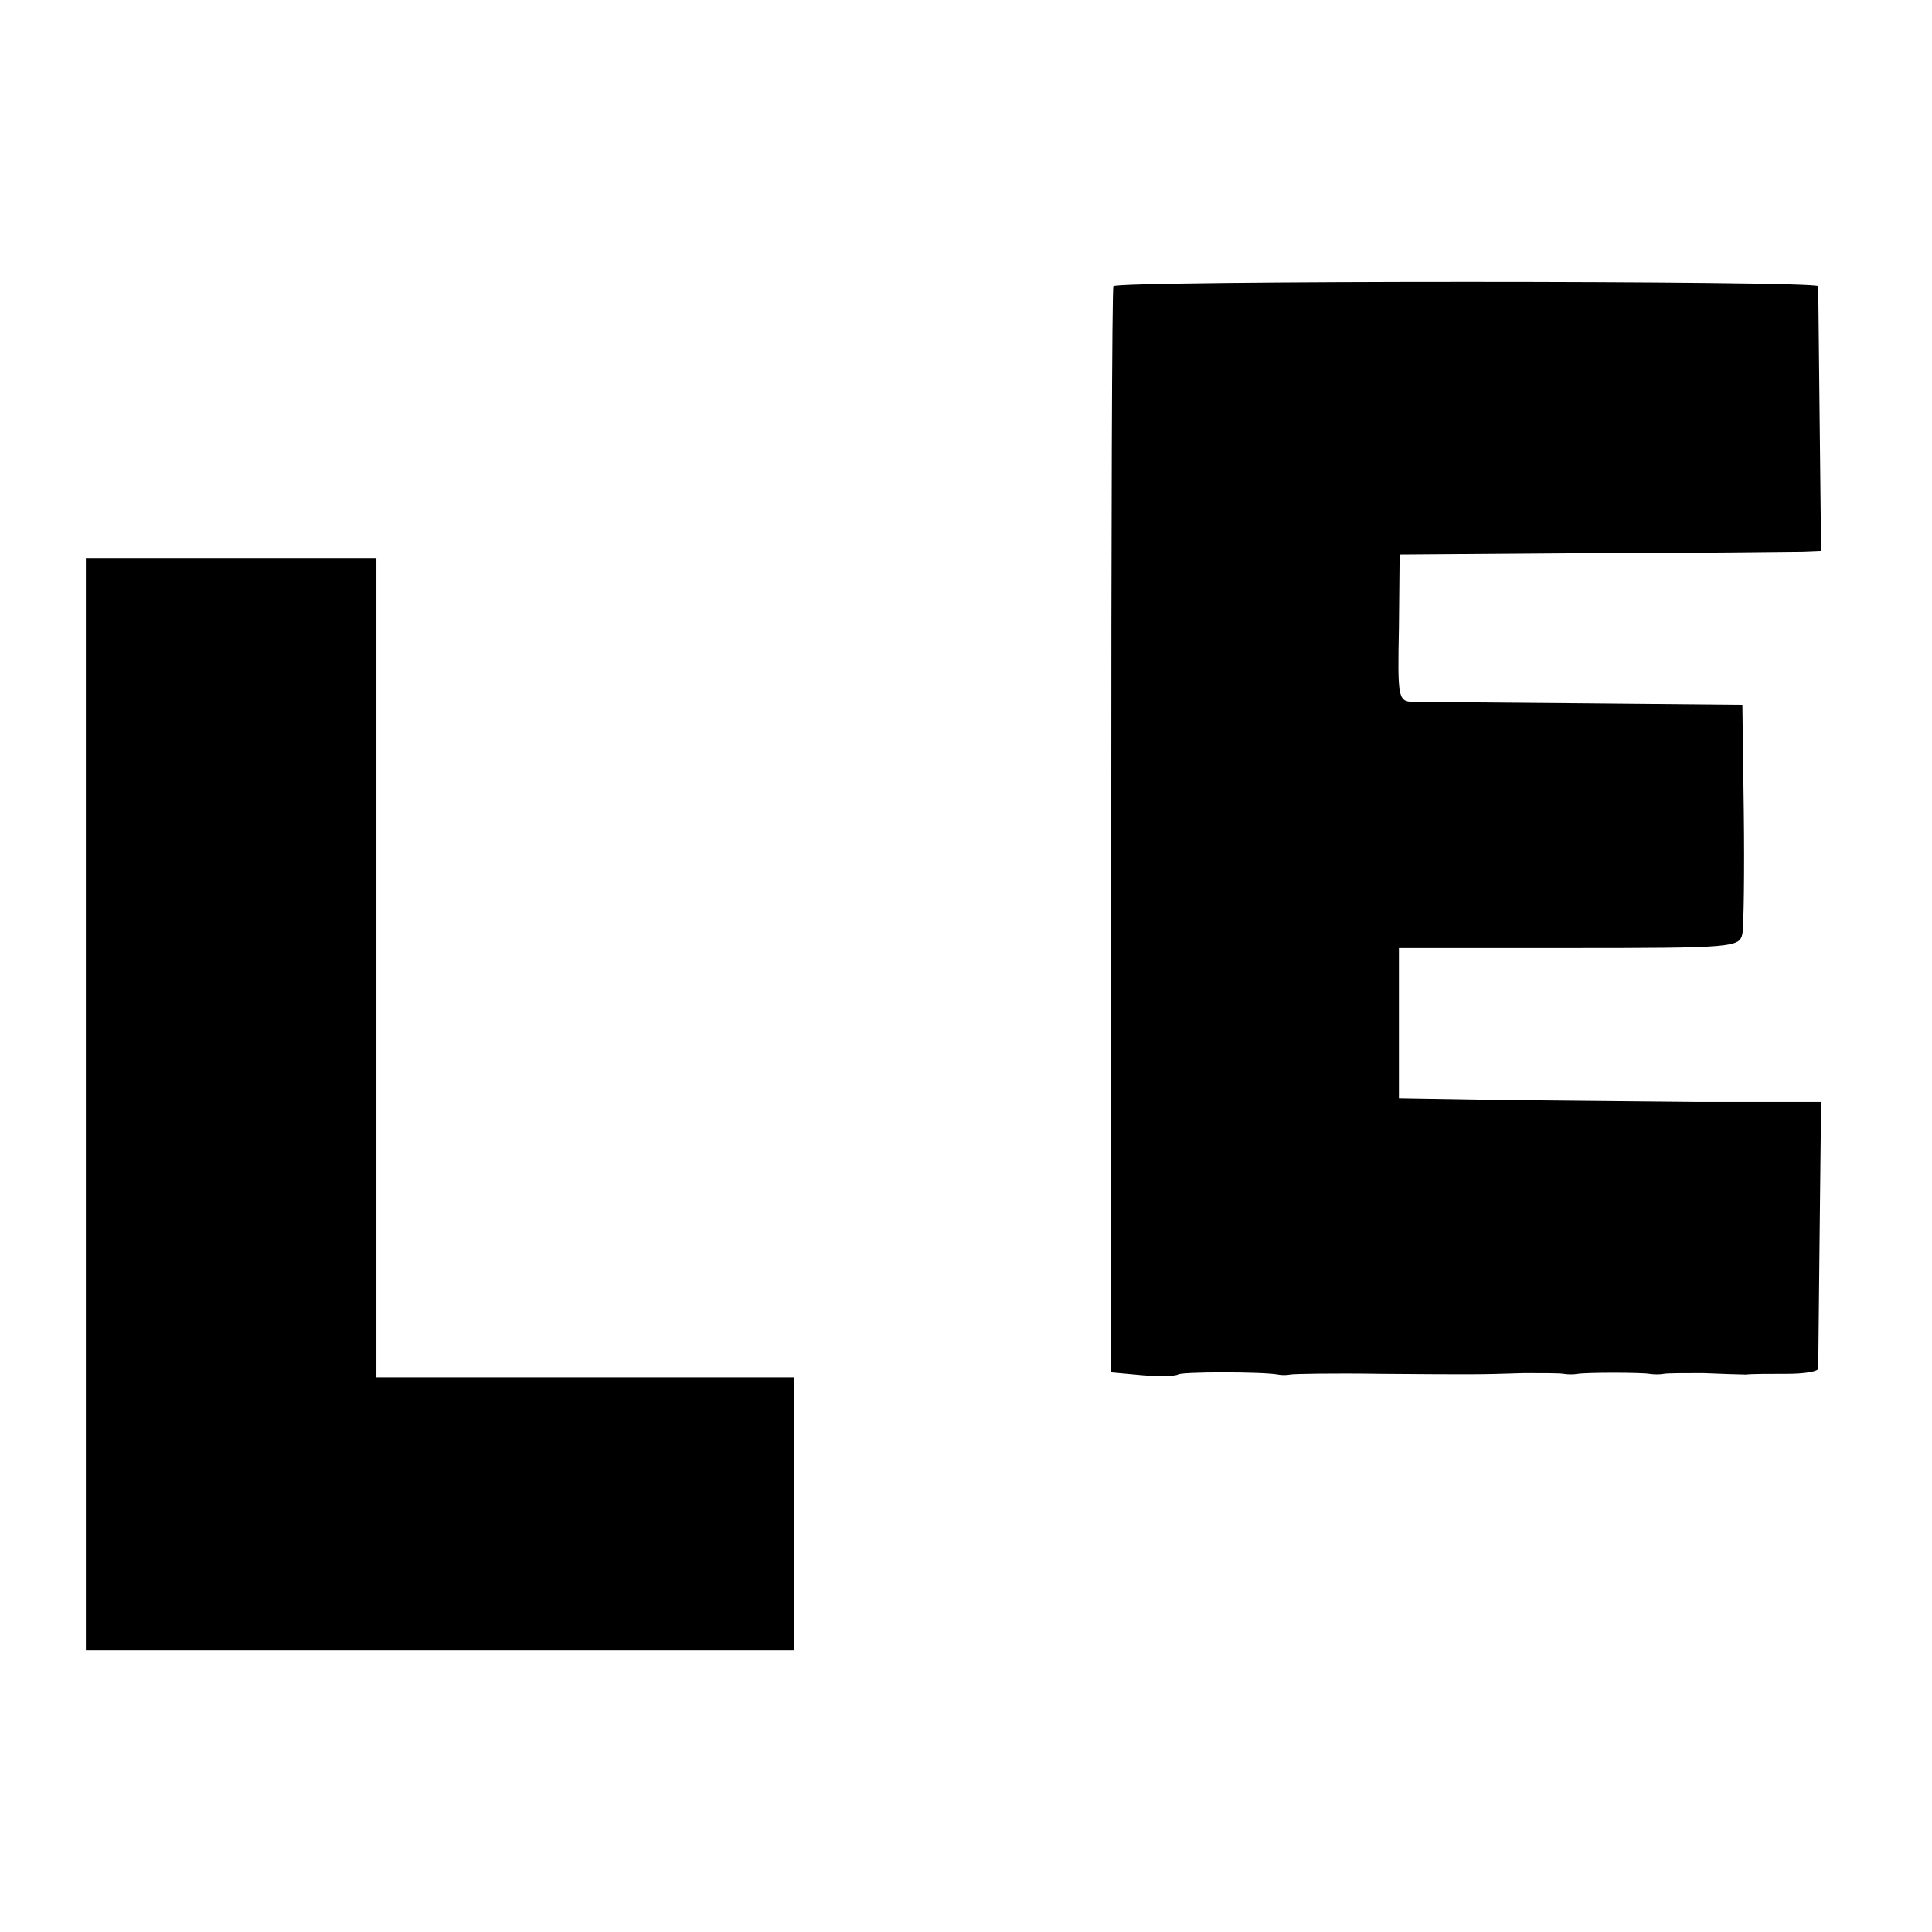
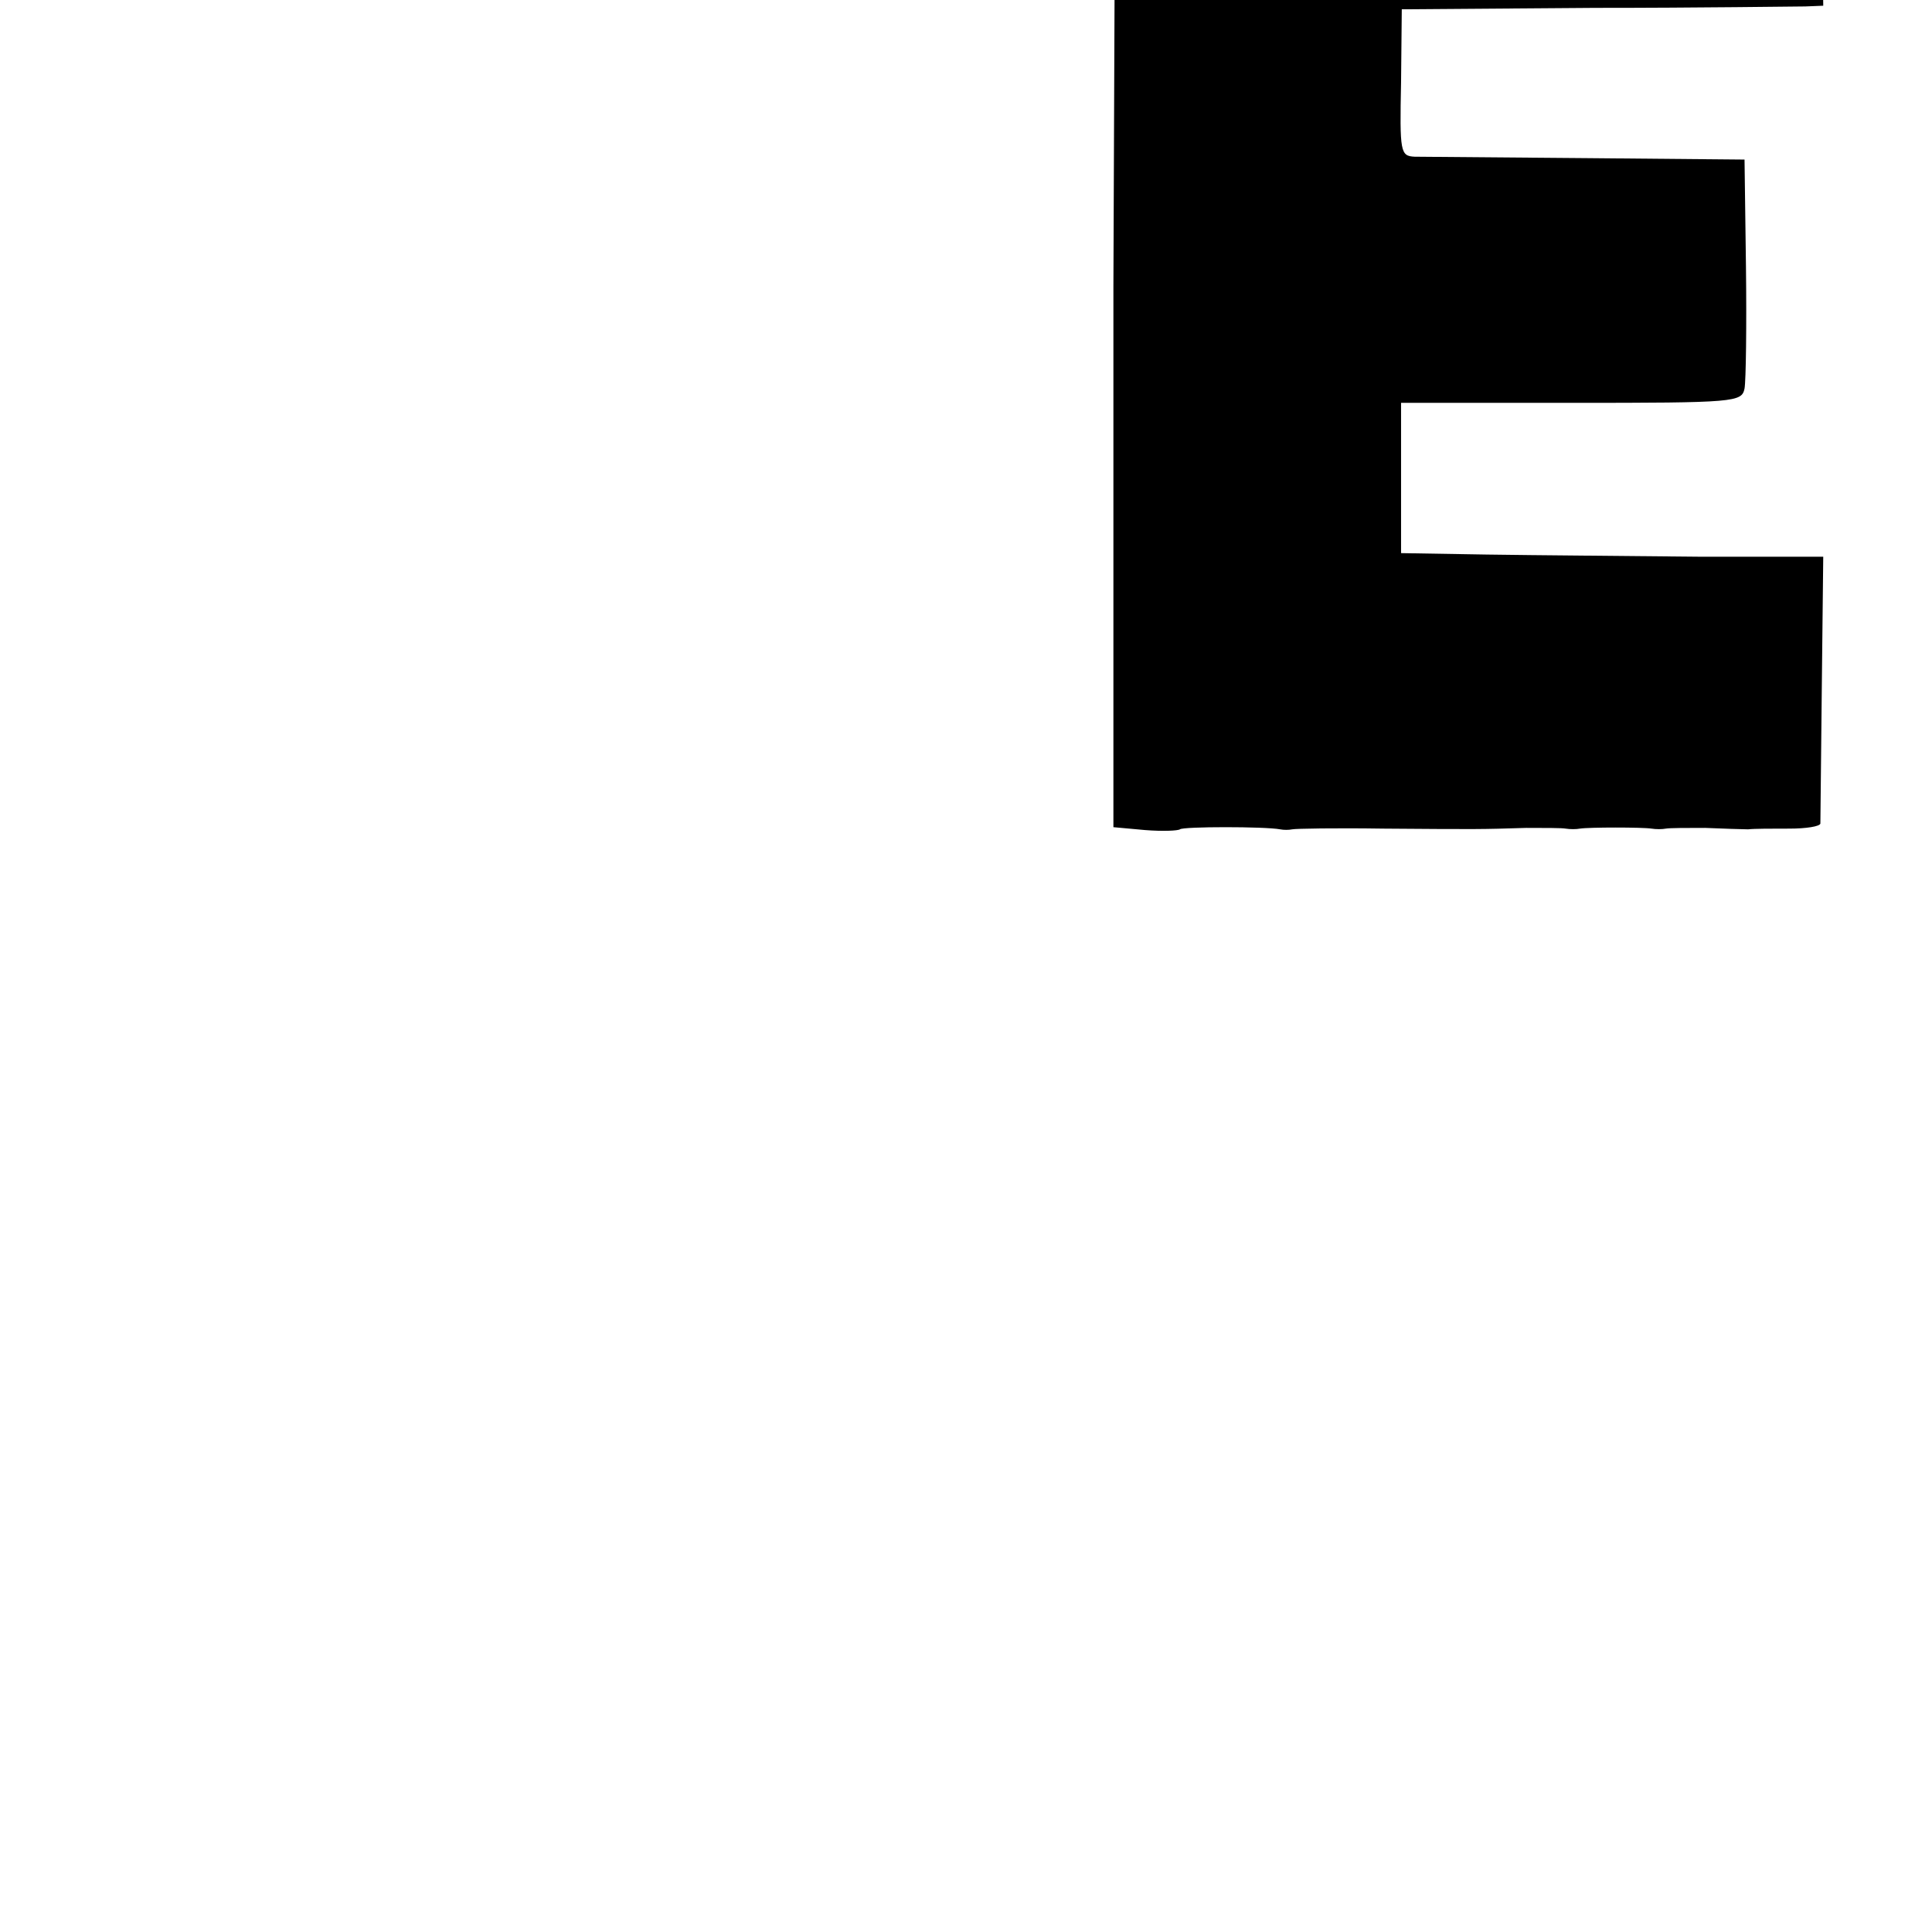
<svg xmlns="http://www.w3.org/2000/svg" version="1.0" width="270pt" height="270pt" viewBox="0 0 270 270" preserveAspectRatio="xMidYMid meet">
  <g transform="translate(0,270) scale(0.1,-0.1)" fill="#000000" stroke="none">
-     <path d="M1556 2300 c-2 -3 -3 -345 -3 -762 l0 -756 44 -4 c25 -2 46 -1 49 1 4 4 119 4 140 0 5 -1 12 -1 17 0 4 1 61 2 127 1 133 -1 136 -1 200 1 25 0 50 0 55 -1 6 -1 15 -1 20 0 13 2 87 2 100 0 6 -1 15 -1 20 0 6 1 30 1 55 1 25 -1 52 -2 60 -2 8 1 34 1 58 1 23 0 42 3 43 7 0 5 1 90 2 191 l2 182 -175 0 c-96 1 -229 2 -295 3 l-120 2 0 105 0 105 238 0 c230 0 238 1 242 20 2 11 3 88 2 170 l-2 150 -220 2 c-121 1 -229 2 -241 2 -20 1 -21 6 -19 104 l1 102 270 2 c148 0 280 2 294 2 l25 1 -2 182 c-1 101 -2 185 -2 188 -1 8 -981 8 -985 0z" />
-     <path d="M120 1157 l0 -763 495 0 495 0 0 191 0 190 -292 0 -292 0 0 573 0 572 -203 0 -203 0 0 -763z" />
+     <path d="M1556 2300 l0 -756 44 -4 c25 -2 46 -1 49 1 4 4 119 4 140 0 5 -1 12 -1 17 0 4 1 61 2 127 1 133 -1 136 -1 200 1 25 0 50 0 55 -1 6 -1 15 -1 20 0 13 2 87 2 100 0 6 -1 15 -1 20 0 6 1 30 1 55 1 25 -1 52 -2 60 -2 8 1 34 1 58 1 23 0 42 3 43 7 0 5 1 90 2 191 l2 182 -175 0 c-96 1 -229 2 -295 3 l-120 2 0 105 0 105 238 0 c230 0 238 1 242 20 2 11 3 88 2 170 l-2 150 -220 2 c-121 1 -229 2 -241 2 -20 1 -21 6 -19 104 l1 102 270 2 c148 0 280 2 294 2 l25 1 -2 182 c-1 101 -2 185 -2 188 -1 8 -981 8 -985 0z" />
  </g>
</svg>